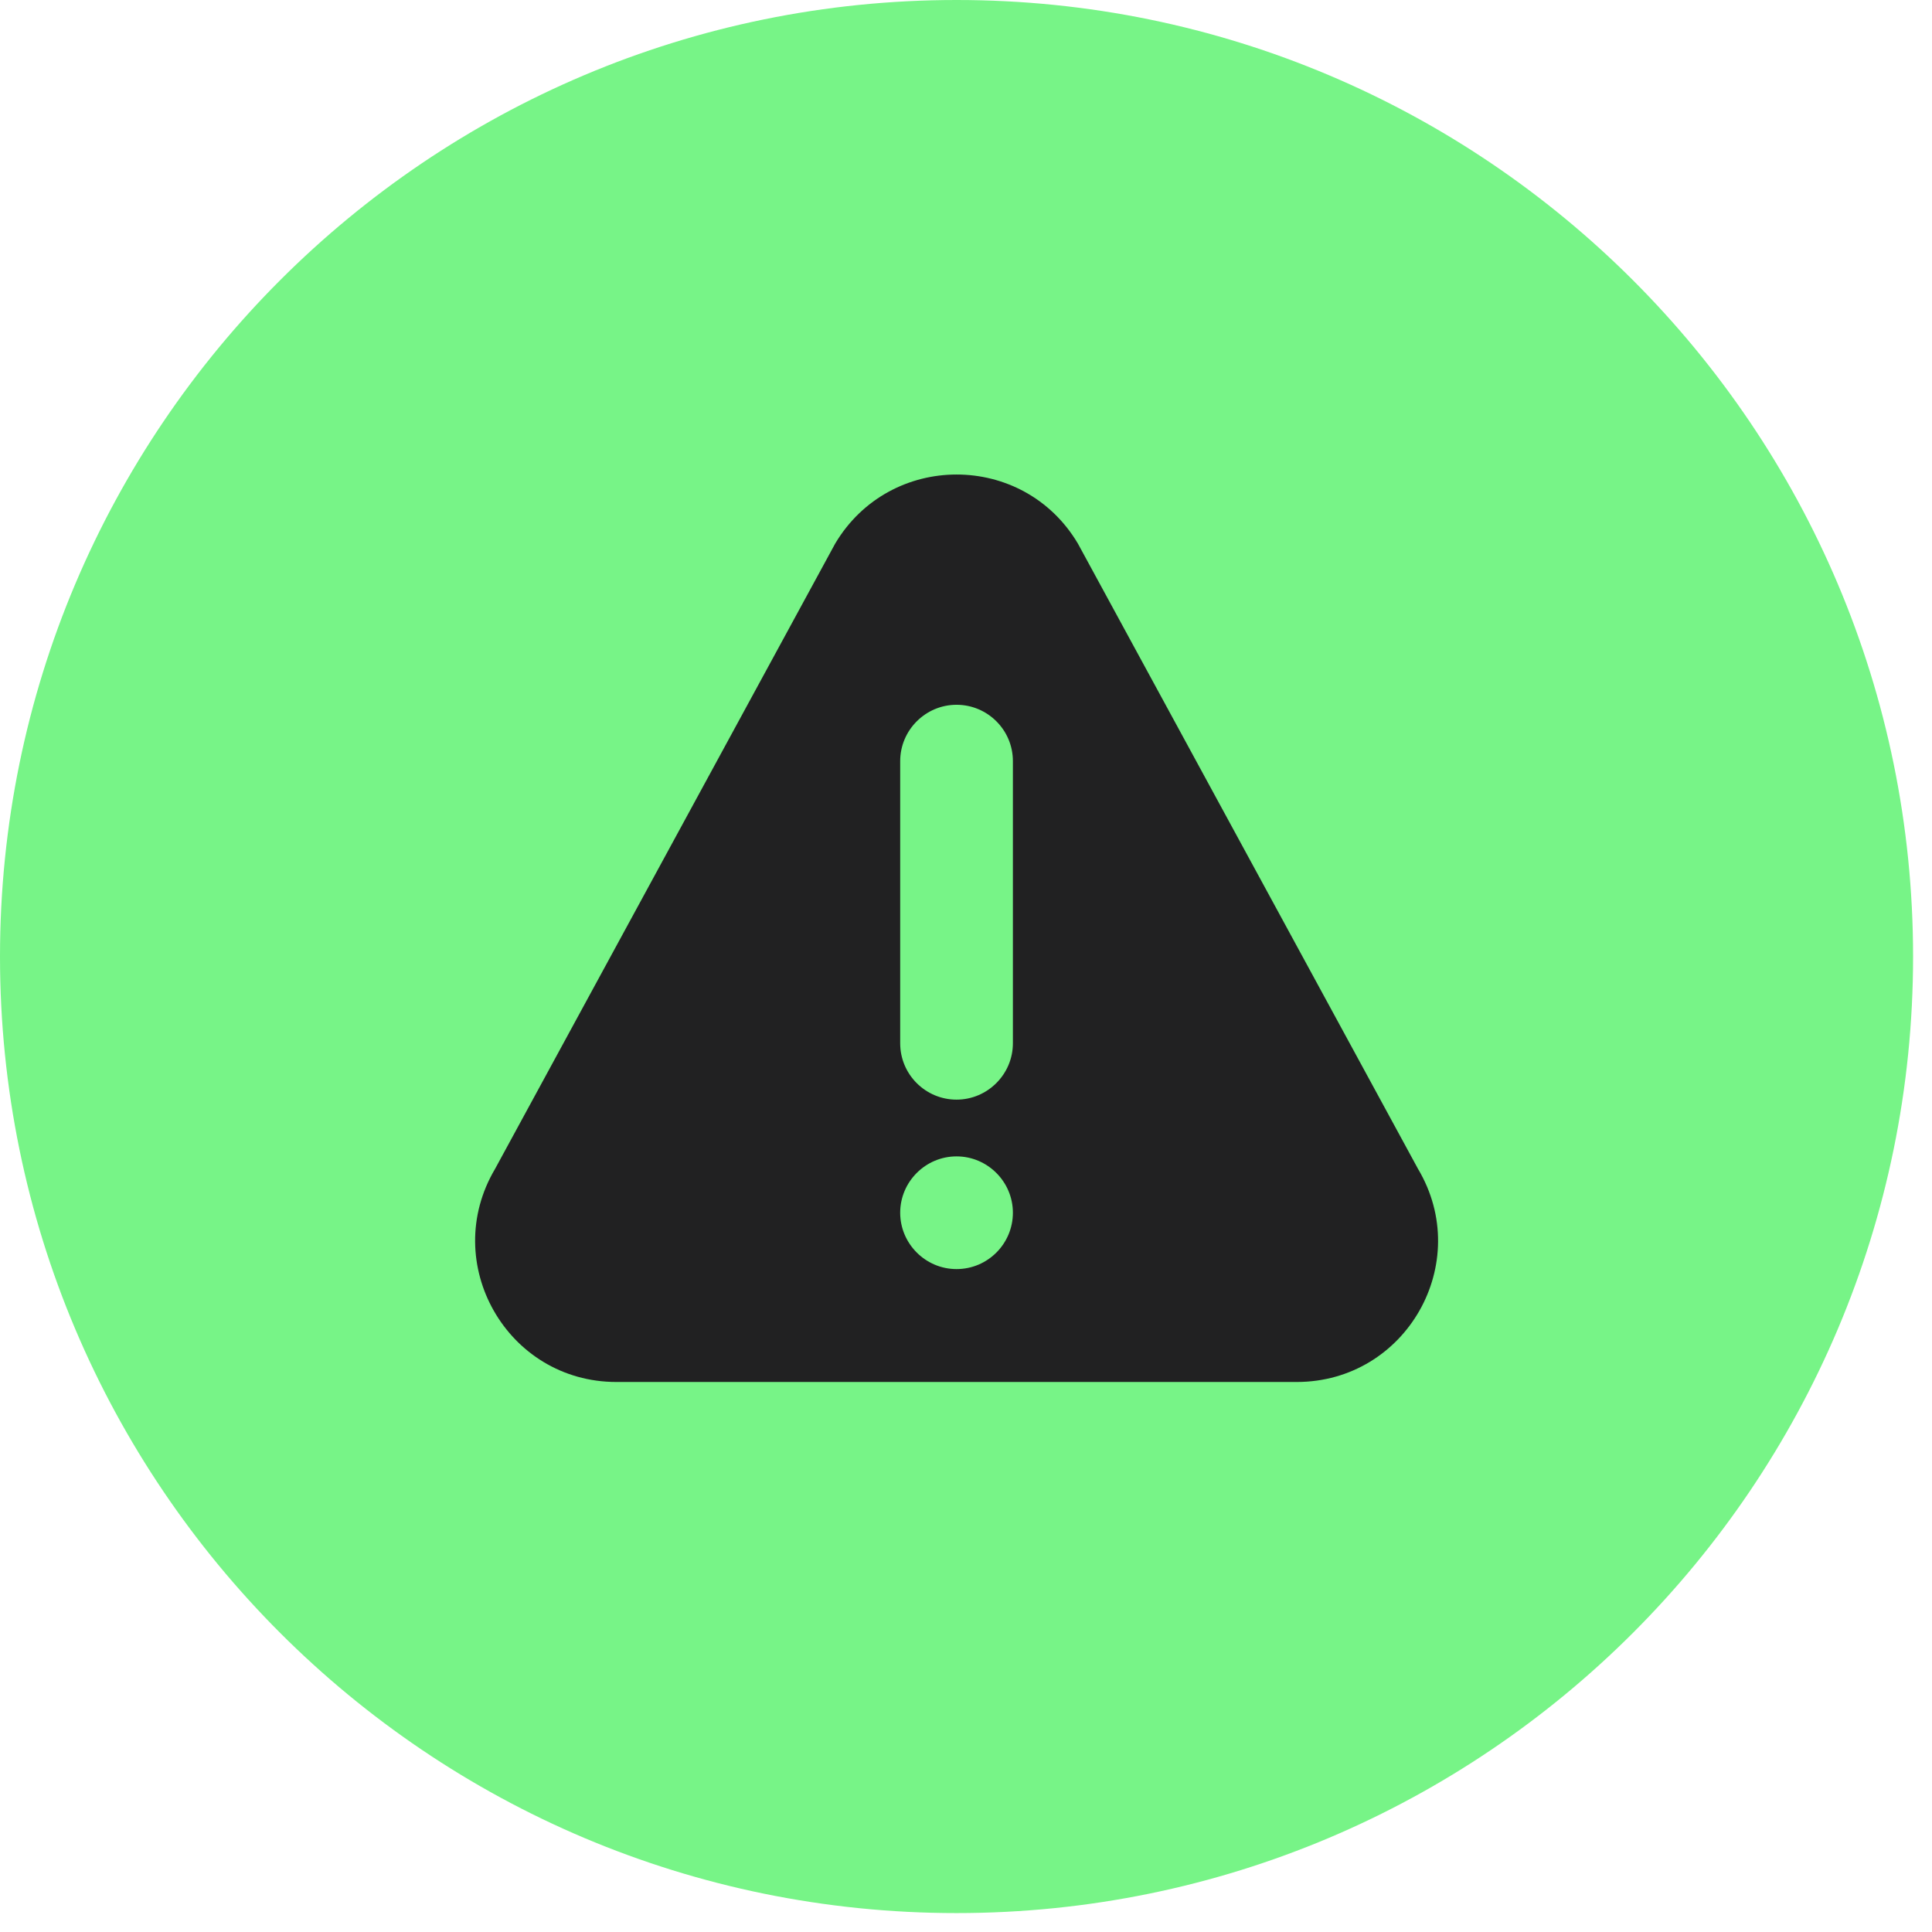
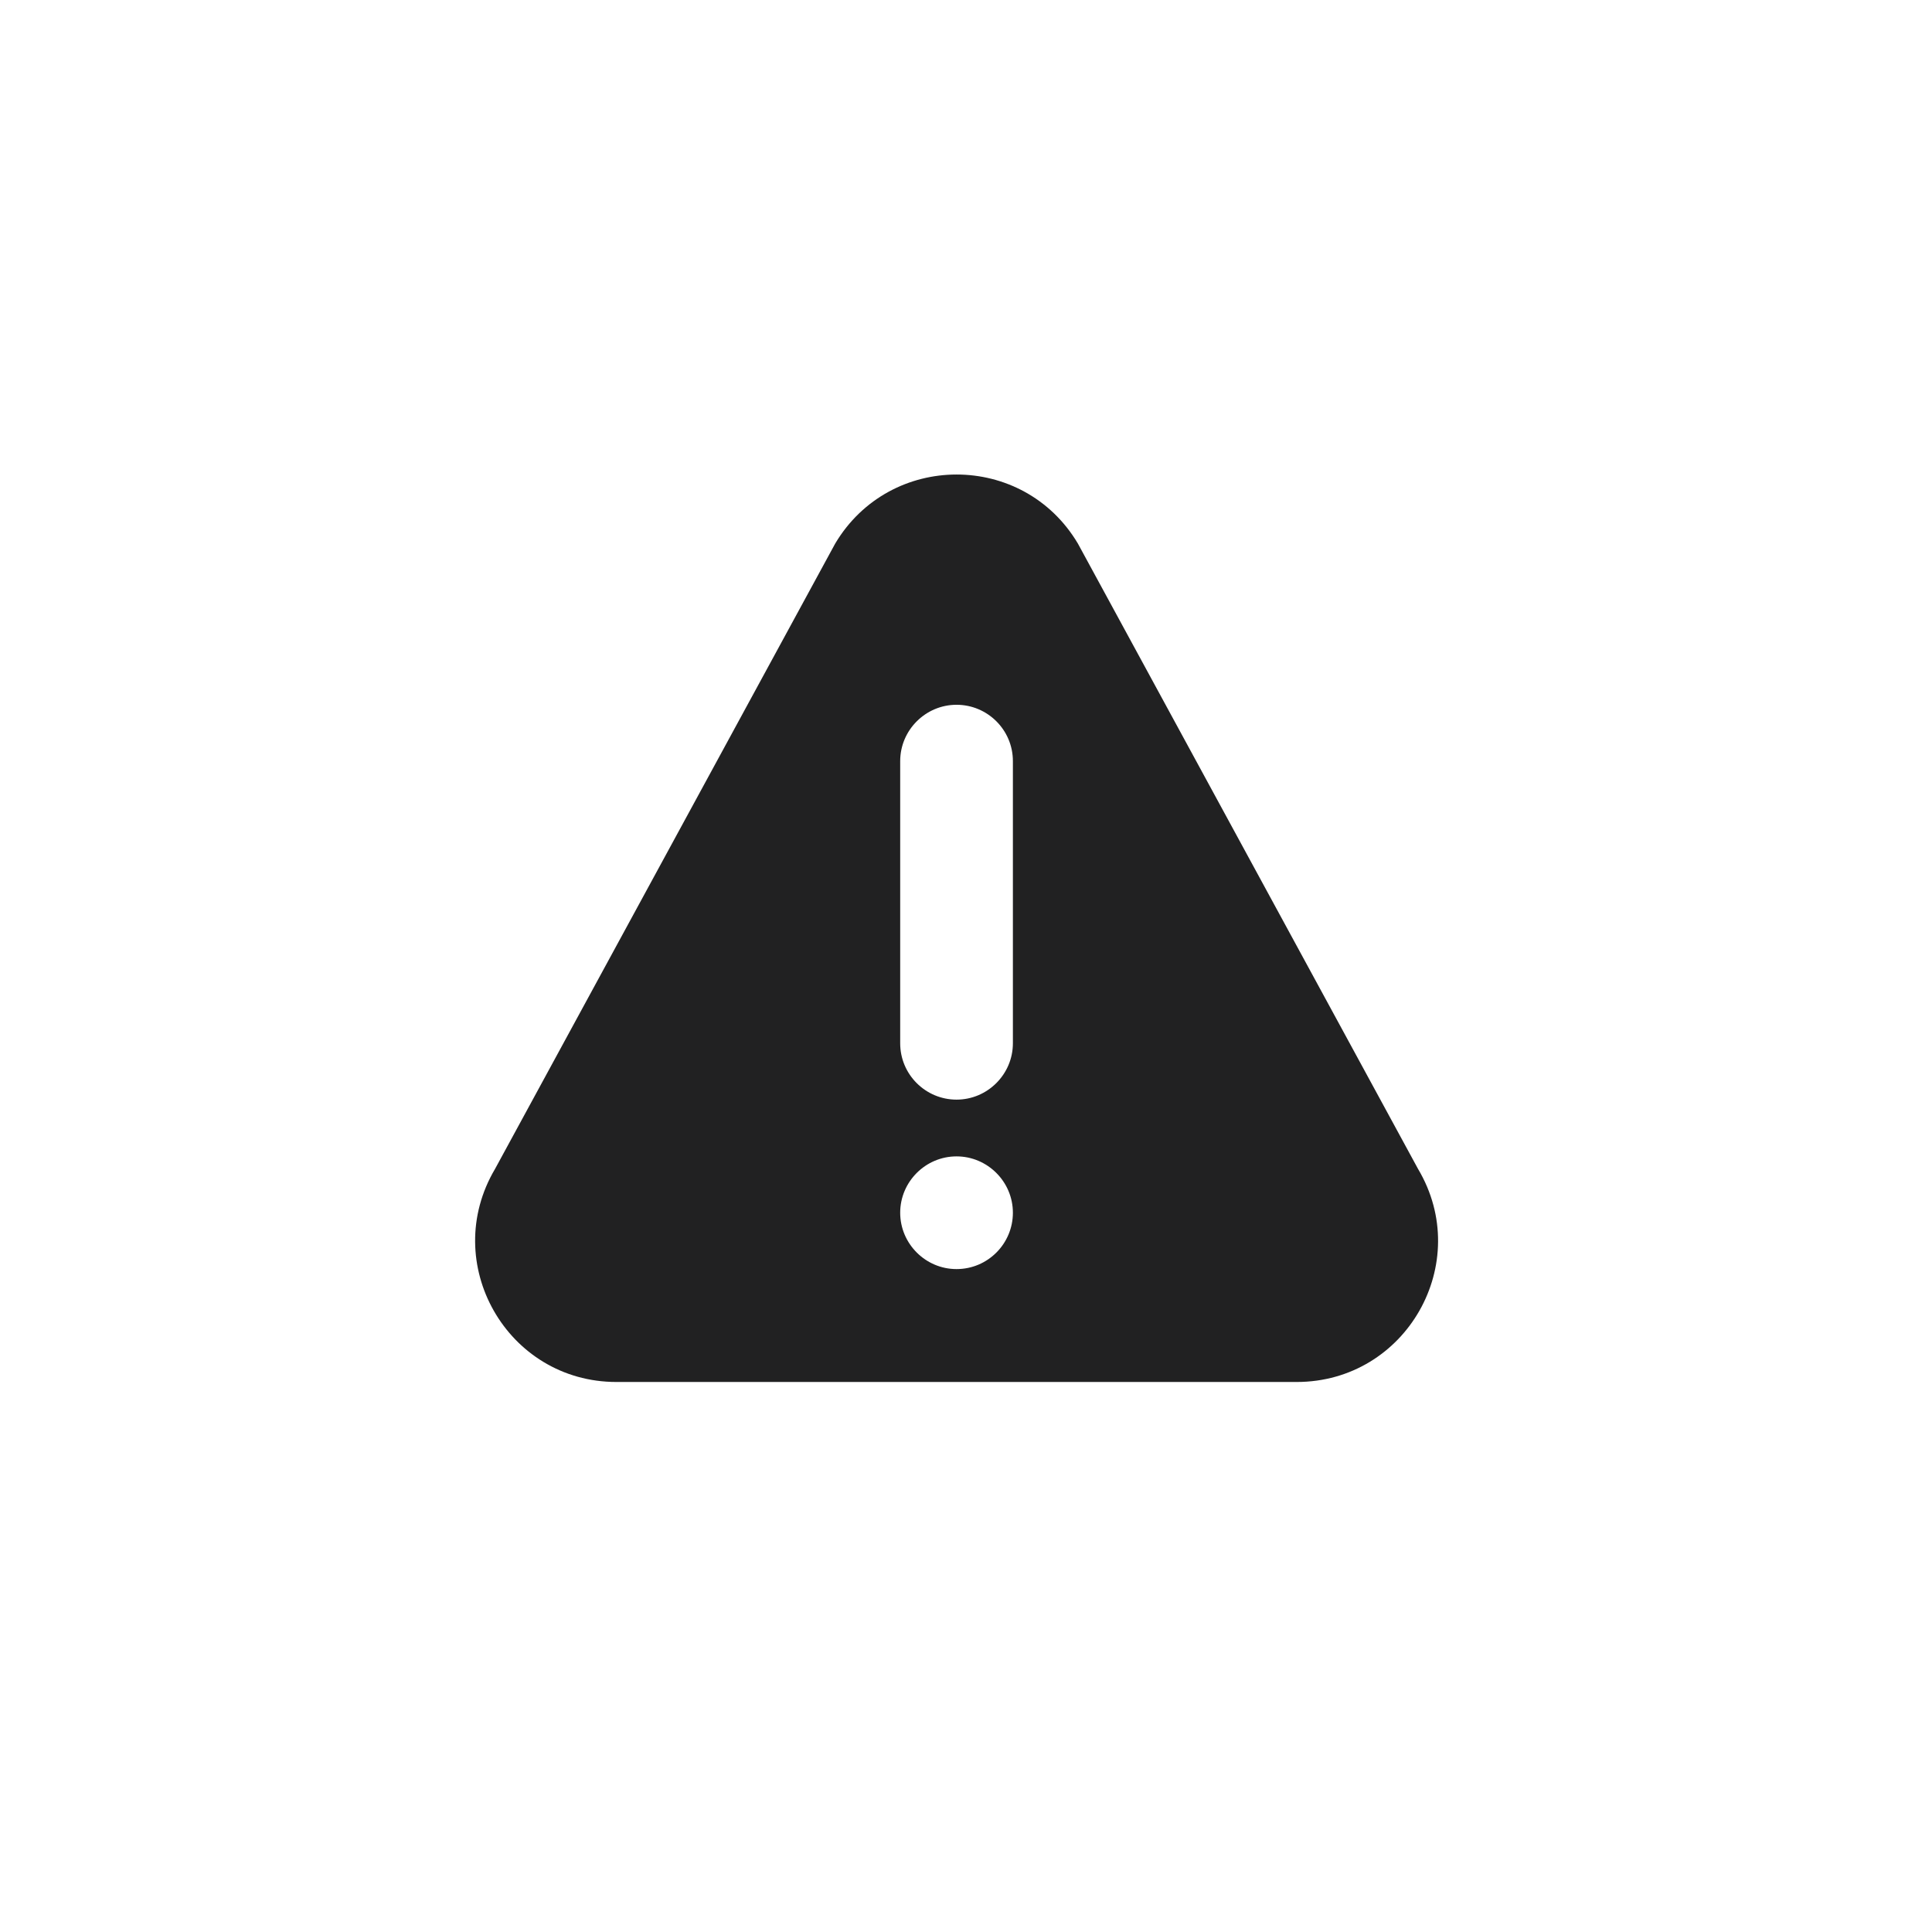
<svg xmlns="http://www.w3.org/2000/svg" width="96" height="96" viewBox="0 0 96 96" fill="none">
  <g clip-path="url(#clip0_251_256)">
-     <path d="M47.53 95.06C73.78 95.06 95.06 73.78 95.06 47.53C95.06 21.28 73.78 0 47.53 0C21.28 0 0 21.28 0 47.53C0 73.78 21.28 95.06 47.53 95.06Z" fill="#77F487" />
    <path d="M44.73 51.84C44.73 53.39 45.99 54.64 47.53 54.64C49.07 54.64 50.33 53.38 50.33 51.84V37.82C50.33 36.27 49.07 35.02 47.53 35.02C45.99 35.02 44.73 36.28 44.73 37.82V51.84ZM47.53 63.06C49.08 63.06 50.33 61.8 50.33 60.26C50.33 58.72 49.07 57.46 47.53 57.46C45.99 57.46 44.73 58.72 44.73 60.26C44.73 61.8 45.99 63.06 47.53 63.06ZM24.6 58.08L41.5 27.01C44.22 22.44 50.84 22.43 53.56 27.01L70.46 58.08C73.24 62.75 69.88 68.67 64.43 68.67H30.63C25.19 68.67 21.83 62.76 24.6 58.08" fill="#212122" />
  </g>
  <defs>
    <clipPath id="clip0_251_256">
      <rect width="95.06" height="95.06" fill="white" />
    </clipPath>
  </defs>
</svg>